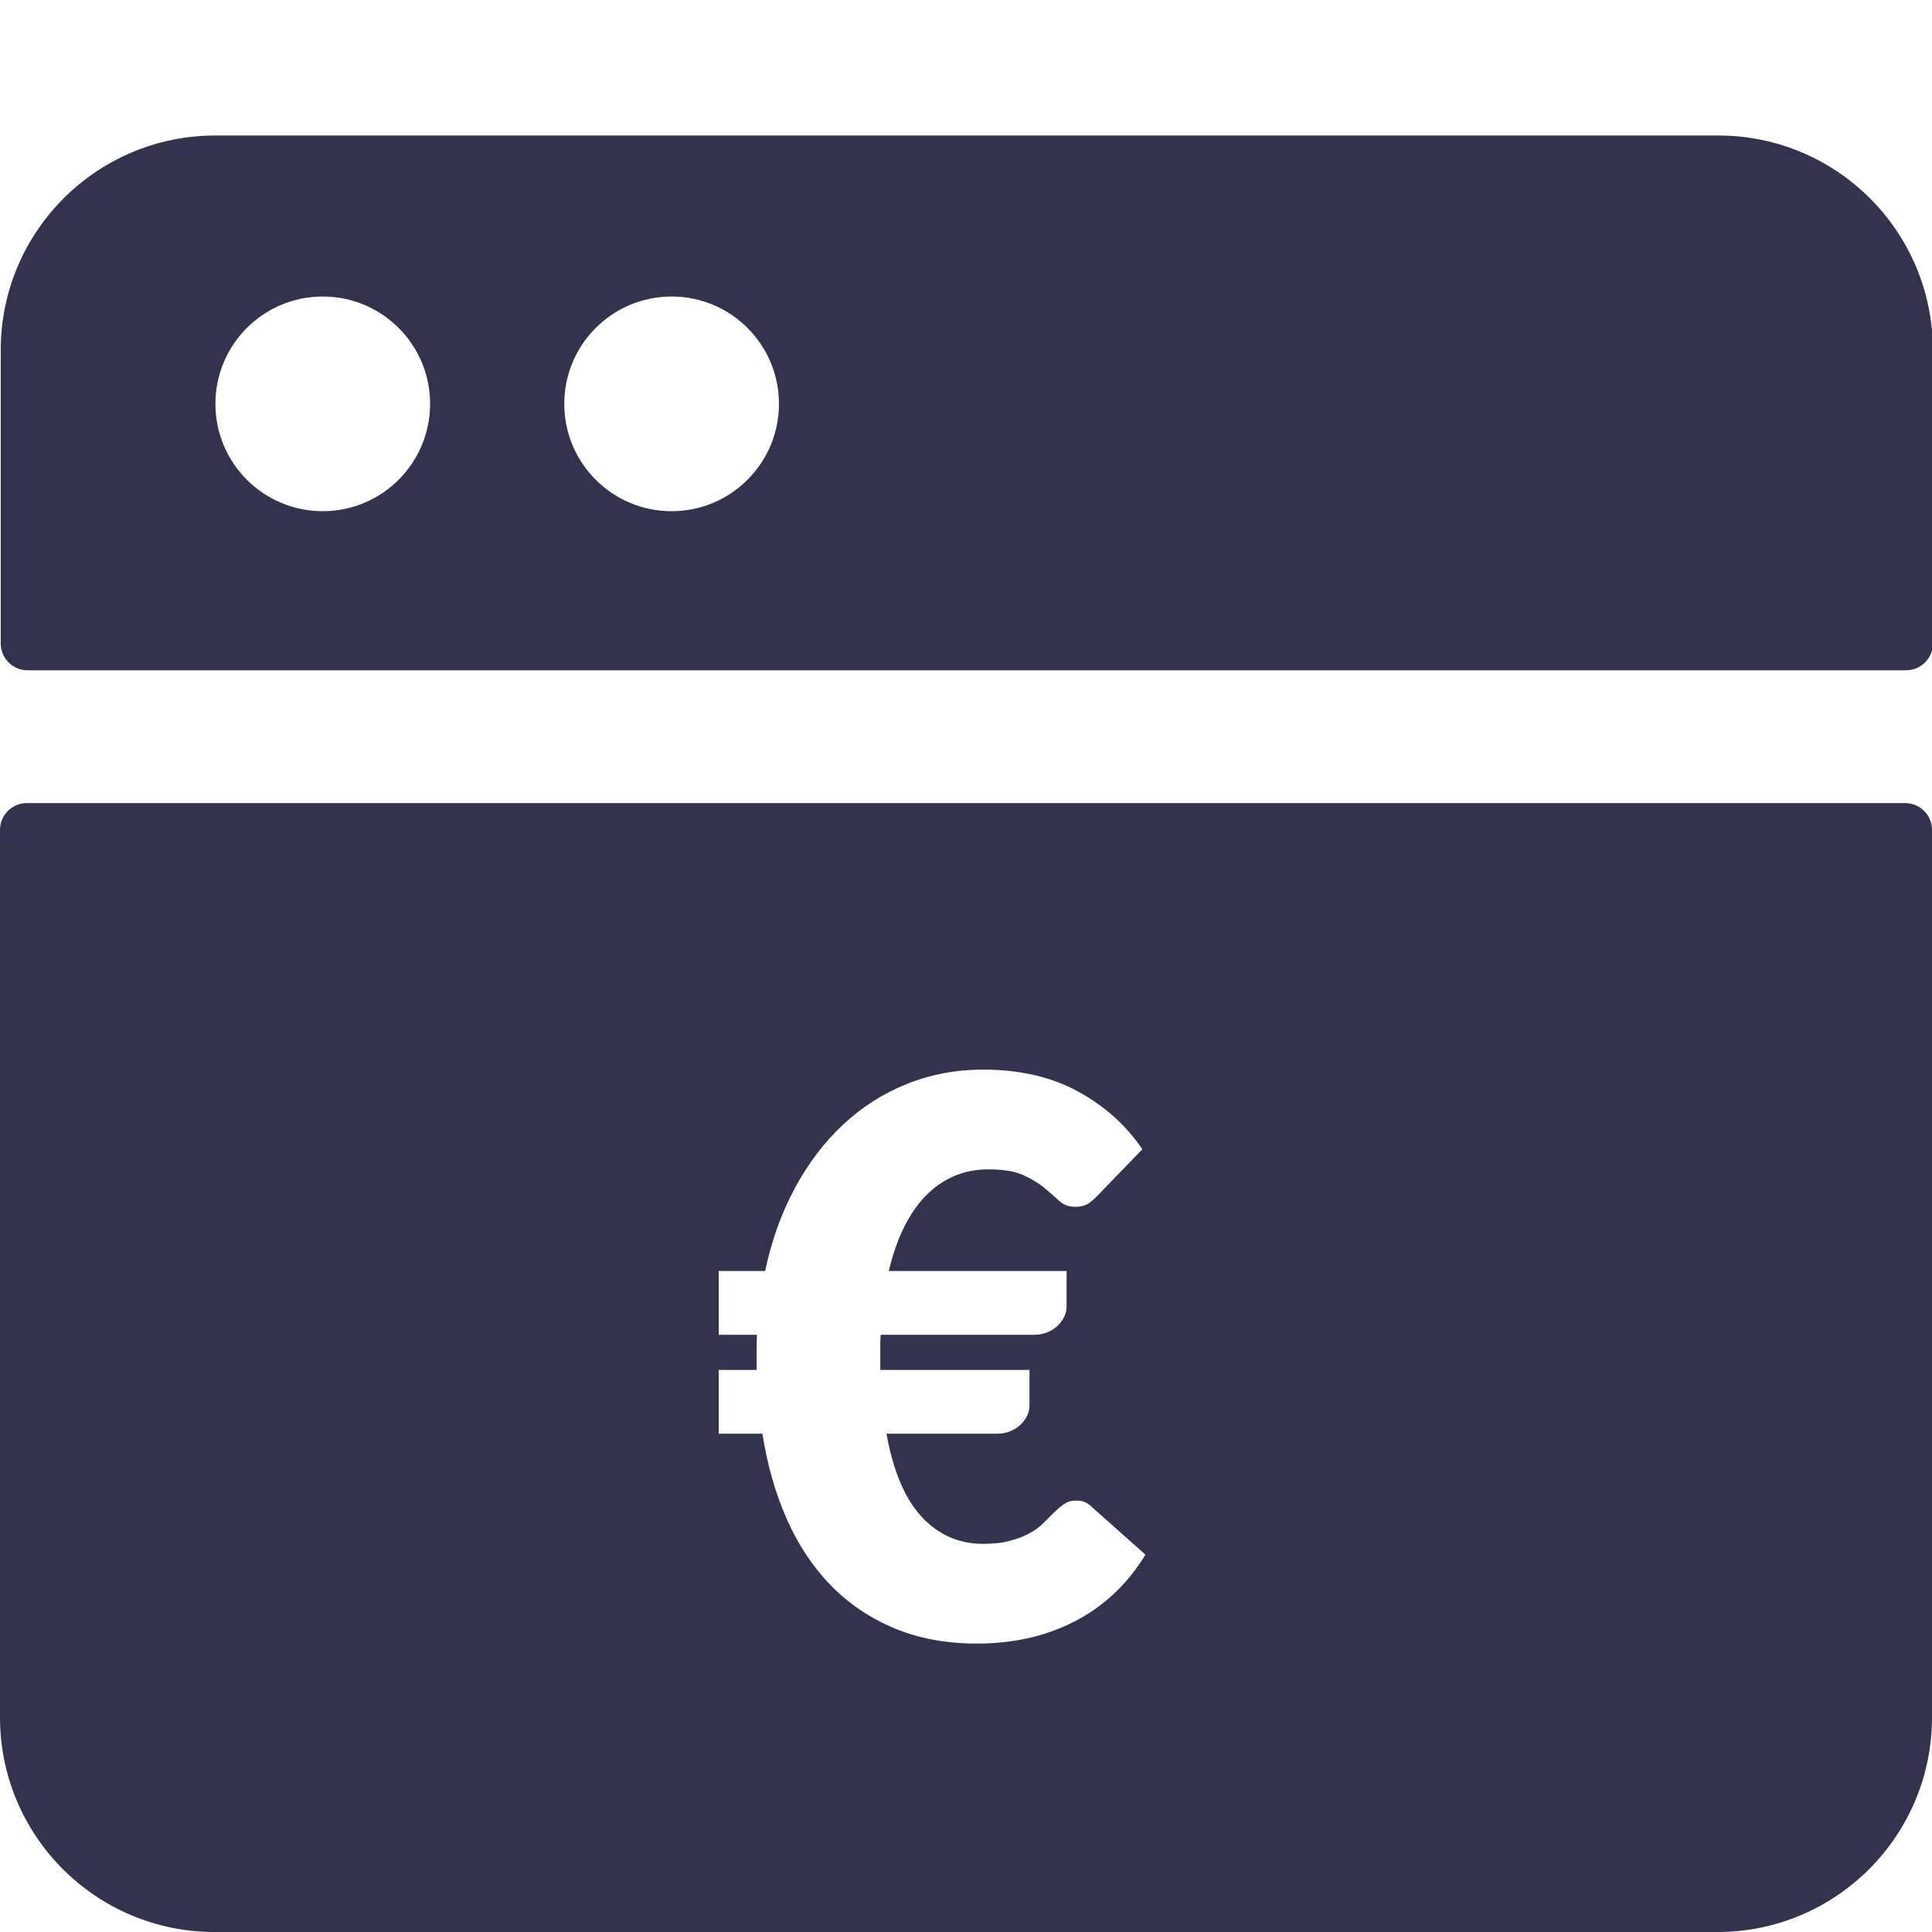
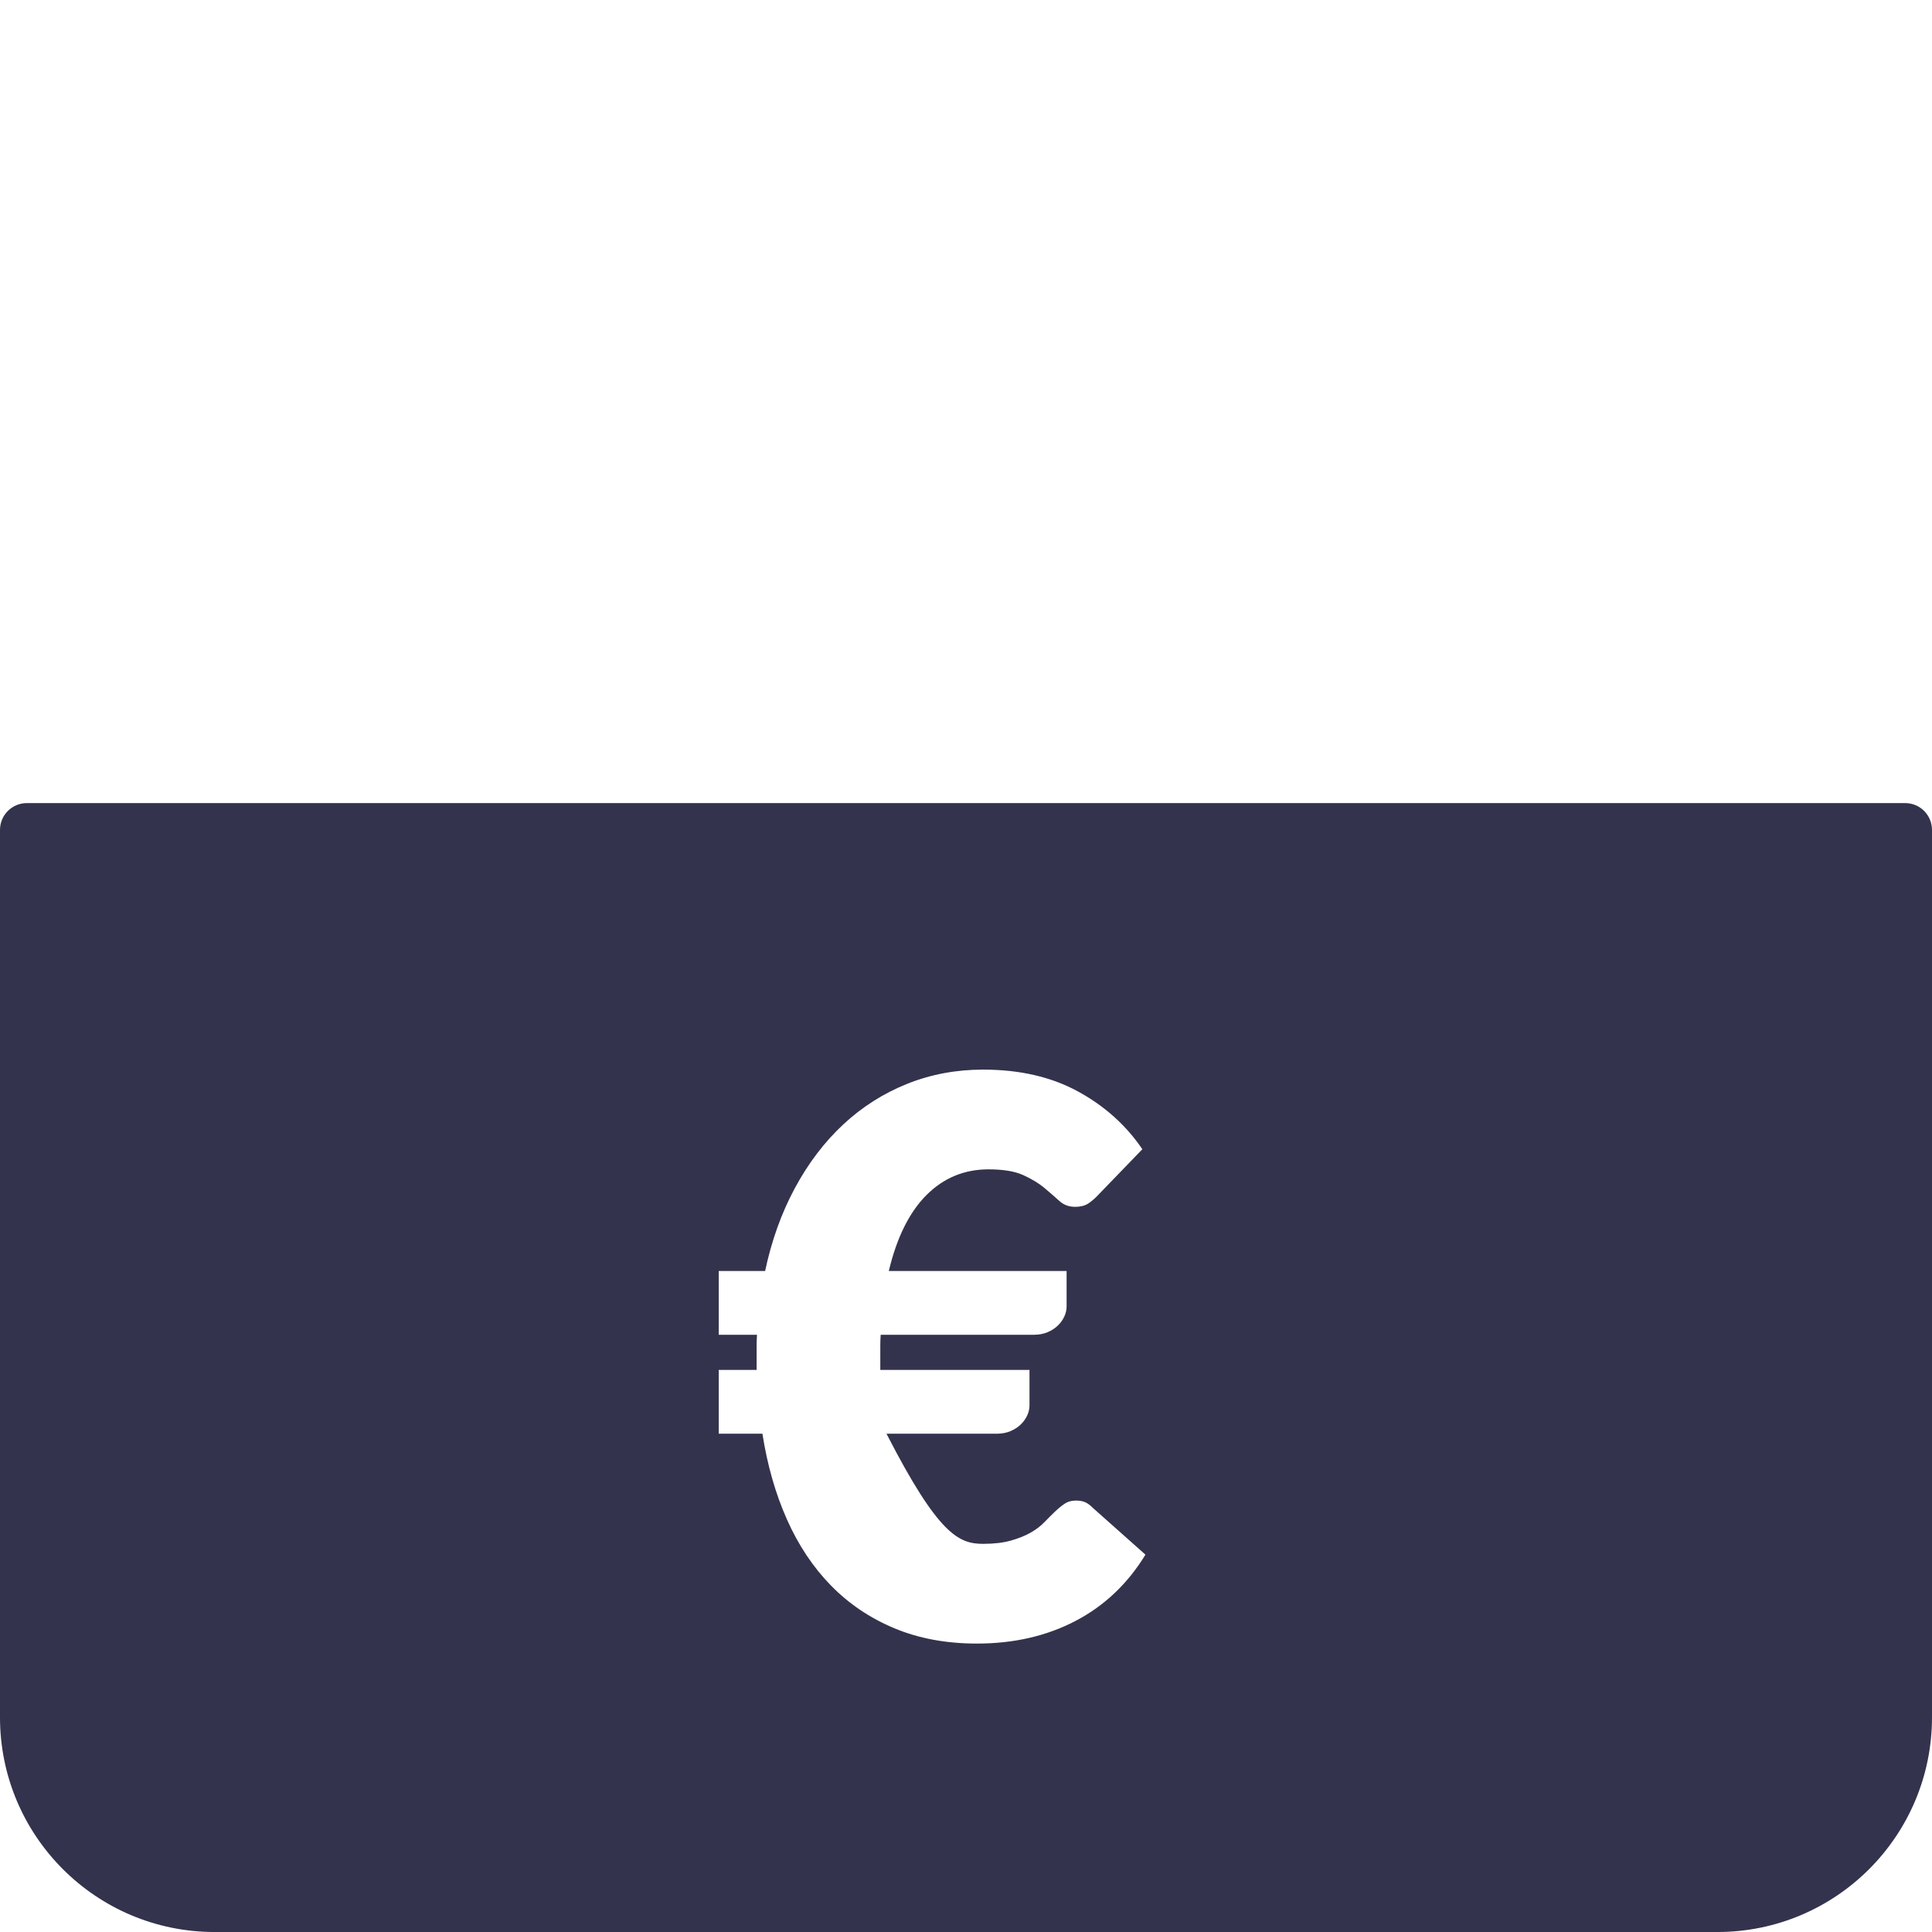
<svg xmlns="http://www.w3.org/2000/svg" width="100%" height="100%" viewBox="0 0 100 100" version="1.1" xml:space="preserve" style="fill-rule:evenodd;clip-rule:evenodd;stroke-linejoin:round;stroke-miterlimit:2;">
  <g>
-     <path d="M98.611,41.568L1.389,41.568C0.619,41.568 0,42.19 0,42.956L0,88.89C0,95.026 4.972,100.001 11.111,100.001L88.889,100.001C95.025,100.001 100,95.026 100,88.89L100,42.956C100,42.19 99.378,41.568 98.611,41.568ZM37.202,65.786L39.603,65.786C39.936,64.212 40.45,62.782 41.143,61.495C41.837,60.208 42.67,59.111 43.644,58.204C44.617,57.297 45.718,56.597 46.945,56.103C48.172,55.61 49.485,55.363 50.886,55.363C52.779,55.363 54.417,55.74 55.797,56.494C57.177,57.247 58.288,58.244 59.128,59.484L56.847,61.845C56.7,62.005 56.537,62.148 56.357,62.275C56.177,62.402 55.94,62.465 55.647,62.465C55.327,62.465 55.057,62.365 54.837,62.165C54.617,61.965 54.36,61.741 54.066,61.495C53.773,61.248 53.406,61.025 52.966,60.825C52.526,60.625 51.926,60.525 51.166,60.525C49.912,60.525 48.842,60.968 47.955,61.855C47.068,62.742 46.418,64.052 46.004,65.786L55.207,65.786L55.207,67.626C55.207,67.8 55.167,67.973 55.087,68.146C55.007,68.32 54.893,68.477 54.747,68.617C54.6,68.757 54.423,68.87 54.217,68.957C54.01,69.043 53.78,69.087 53.526,69.087L45.584,69.087C45.571,69.273 45.564,69.46 45.564,69.647L45.564,70.907L53.286,70.907L53.286,72.748C53.286,72.921 53.246,73.094 53.166,73.268C53.086,73.441 52.973,73.598 52.826,73.738C52.679,73.878 52.503,73.991 52.296,74.078C52.089,74.165 51.859,74.208 51.606,74.208L45.884,74.208C46.231,76.142 46.838,77.575 47.705,78.509C48.572,79.443 49.632,79.909 50.886,79.909C51.446,79.909 51.926,79.853 52.326,79.739C52.726,79.626 53.066,79.489 53.346,79.329C53.626,79.169 53.863,78.989 54.056,78.789C54.25,78.589 54.43,78.409 54.597,78.249C54.763,78.089 54.93,77.952 55.097,77.839C55.263,77.725 55.46,77.669 55.687,77.669C55.874,77.669 56.03,77.695 56.157,77.749C56.284,77.802 56.42,77.902 56.567,78.049L59.288,80.469C58.368,81.977 57.161,83.12 55.667,83.9C54.173,84.681 52.473,85.071 50.566,85.071C48.979,85.071 47.555,84.807 46.295,84.28C45.034,83.754 43.941,83.017 43.014,82.07C42.087,81.123 41.327,79.983 40.733,78.649C40.14,77.315 39.716,75.835 39.463,74.208L37.202,74.208L37.202,70.907L39.163,70.907L39.163,69.647C39.163,69.46 39.169,69.273 39.183,69.087L37.202,69.087L37.202,65.786Z" style="fill:rgb(51,51,77);fill-rule:nonzero;" />
+     <path d="M98.611,41.568L1.389,41.568C0.619,41.568 0,42.19 0,42.956L0,88.89C0,95.026 4.972,100.001 11.111,100.001L88.889,100.001C95.025,100.001 100,95.026 100,88.89L100,42.956C100,42.19 99.378,41.568 98.611,41.568ZM37.202,65.786L39.603,65.786C39.936,64.212 40.45,62.782 41.143,61.495C41.837,60.208 42.67,59.111 43.644,58.204C44.617,57.297 45.718,56.597 46.945,56.103C48.172,55.61 49.485,55.363 50.886,55.363C52.779,55.363 54.417,55.74 55.797,56.494C57.177,57.247 58.288,58.244 59.128,59.484L56.847,61.845C56.7,62.005 56.537,62.148 56.357,62.275C56.177,62.402 55.94,62.465 55.647,62.465C55.327,62.465 55.057,62.365 54.837,62.165C54.617,61.965 54.36,61.741 54.066,61.495C53.773,61.248 53.406,61.025 52.966,60.825C52.526,60.625 51.926,60.525 51.166,60.525C49.912,60.525 48.842,60.968 47.955,61.855C47.068,62.742 46.418,64.052 46.004,65.786L55.207,65.786L55.207,67.626C55.207,67.8 55.167,67.973 55.087,68.146C55.007,68.32 54.893,68.477 54.747,68.617C54.6,68.757 54.423,68.87 54.217,68.957C54.01,69.043 53.78,69.087 53.526,69.087L45.584,69.087C45.571,69.273 45.564,69.46 45.564,69.647L45.564,70.907L53.286,70.907L53.286,72.748C53.286,72.921 53.246,73.094 53.166,73.268C53.086,73.441 52.973,73.598 52.826,73.738C52.679,73.878 52.503,73.991 52.296,74.078C52.089,74.165 51.859,74.208 51.606,74.208L45.884,74.208C48.572,79.443 49.632,79.909 50.886,79.909C51.446,79.909 51.926,79.853 52.326,79.739C52.726,79.626 53.066,79.489 53.346,79.329C53.626,79.169 53.863,78.989 54.056,78.789C54.25,78.589 54.43,78.409 54.597,78.249C54.763,78.089 54.93,77.952 55.097,77.839C55.263,77.725 55.46,77.669 55.687,77.669C55.874,77.669 56.03,77.695 56.157,77.749C56.284,77.802 56.42,77.902 56.567,78.049L59.288,80.469C58.368,81.977 57.161,83.12 55.667,83.9C54.173,84.681 52.473,85.071 50.566,85.071C48.979,85.071 47.555,84.807 46.295,84.28C45.034,83.754 43.941,83.017 43.014,82.07C42.087,81.123 41.327,79.983 40.733,78.649C40.14,77.315 39.716,75.835 39.463,74.208L37.202,74.208L37.202,70.907L39.163,70.907L39.163,69.647C39.163,69.46 39.169,69.273 39.183,69.087L37.202,69.087L37.202,65.786Z" style="fill:rgb(51,51,77);fill-rule:nonzero;" />
  </g>
  <g transform="matrix(2.778,0,0,2.778,-479.167,-853.472)">
-     <path d="M204.5,309.75L176.5,309.75C174.29,309.75 172.5,311.54 172.5,313.75L172.5,319.214C172.5,319.491 172.723,319.714 173,319.714L208,319.714C208.276,319.714 208.5,319.491 208.5,319.214L208.5,313.75C208.5,311.54 206.709,309.75 204.5,309.75ZM178.5,316.75C177.395,316.75 176.5,315.854 176.5,314.75C176.5,313.645 177.395,312.75 178.5,312.75C179.604,312.75 180.5,313.645 180.5,314.75C180.5,315.854 179.604,316.75 178.5,316.75ZM185,316.75C183.895,316.75 183,315.854 183,314.75C183,313.645 183.895,312.75 185,312.75C186.104,312.75 187,313.645 187,314.75C187,315.854 186.104,316.75 185,316.75Z" style="fill:rgb(51,51,77);fill-rule:nonzero;" />
-   </g>
+     </g>
</svg>